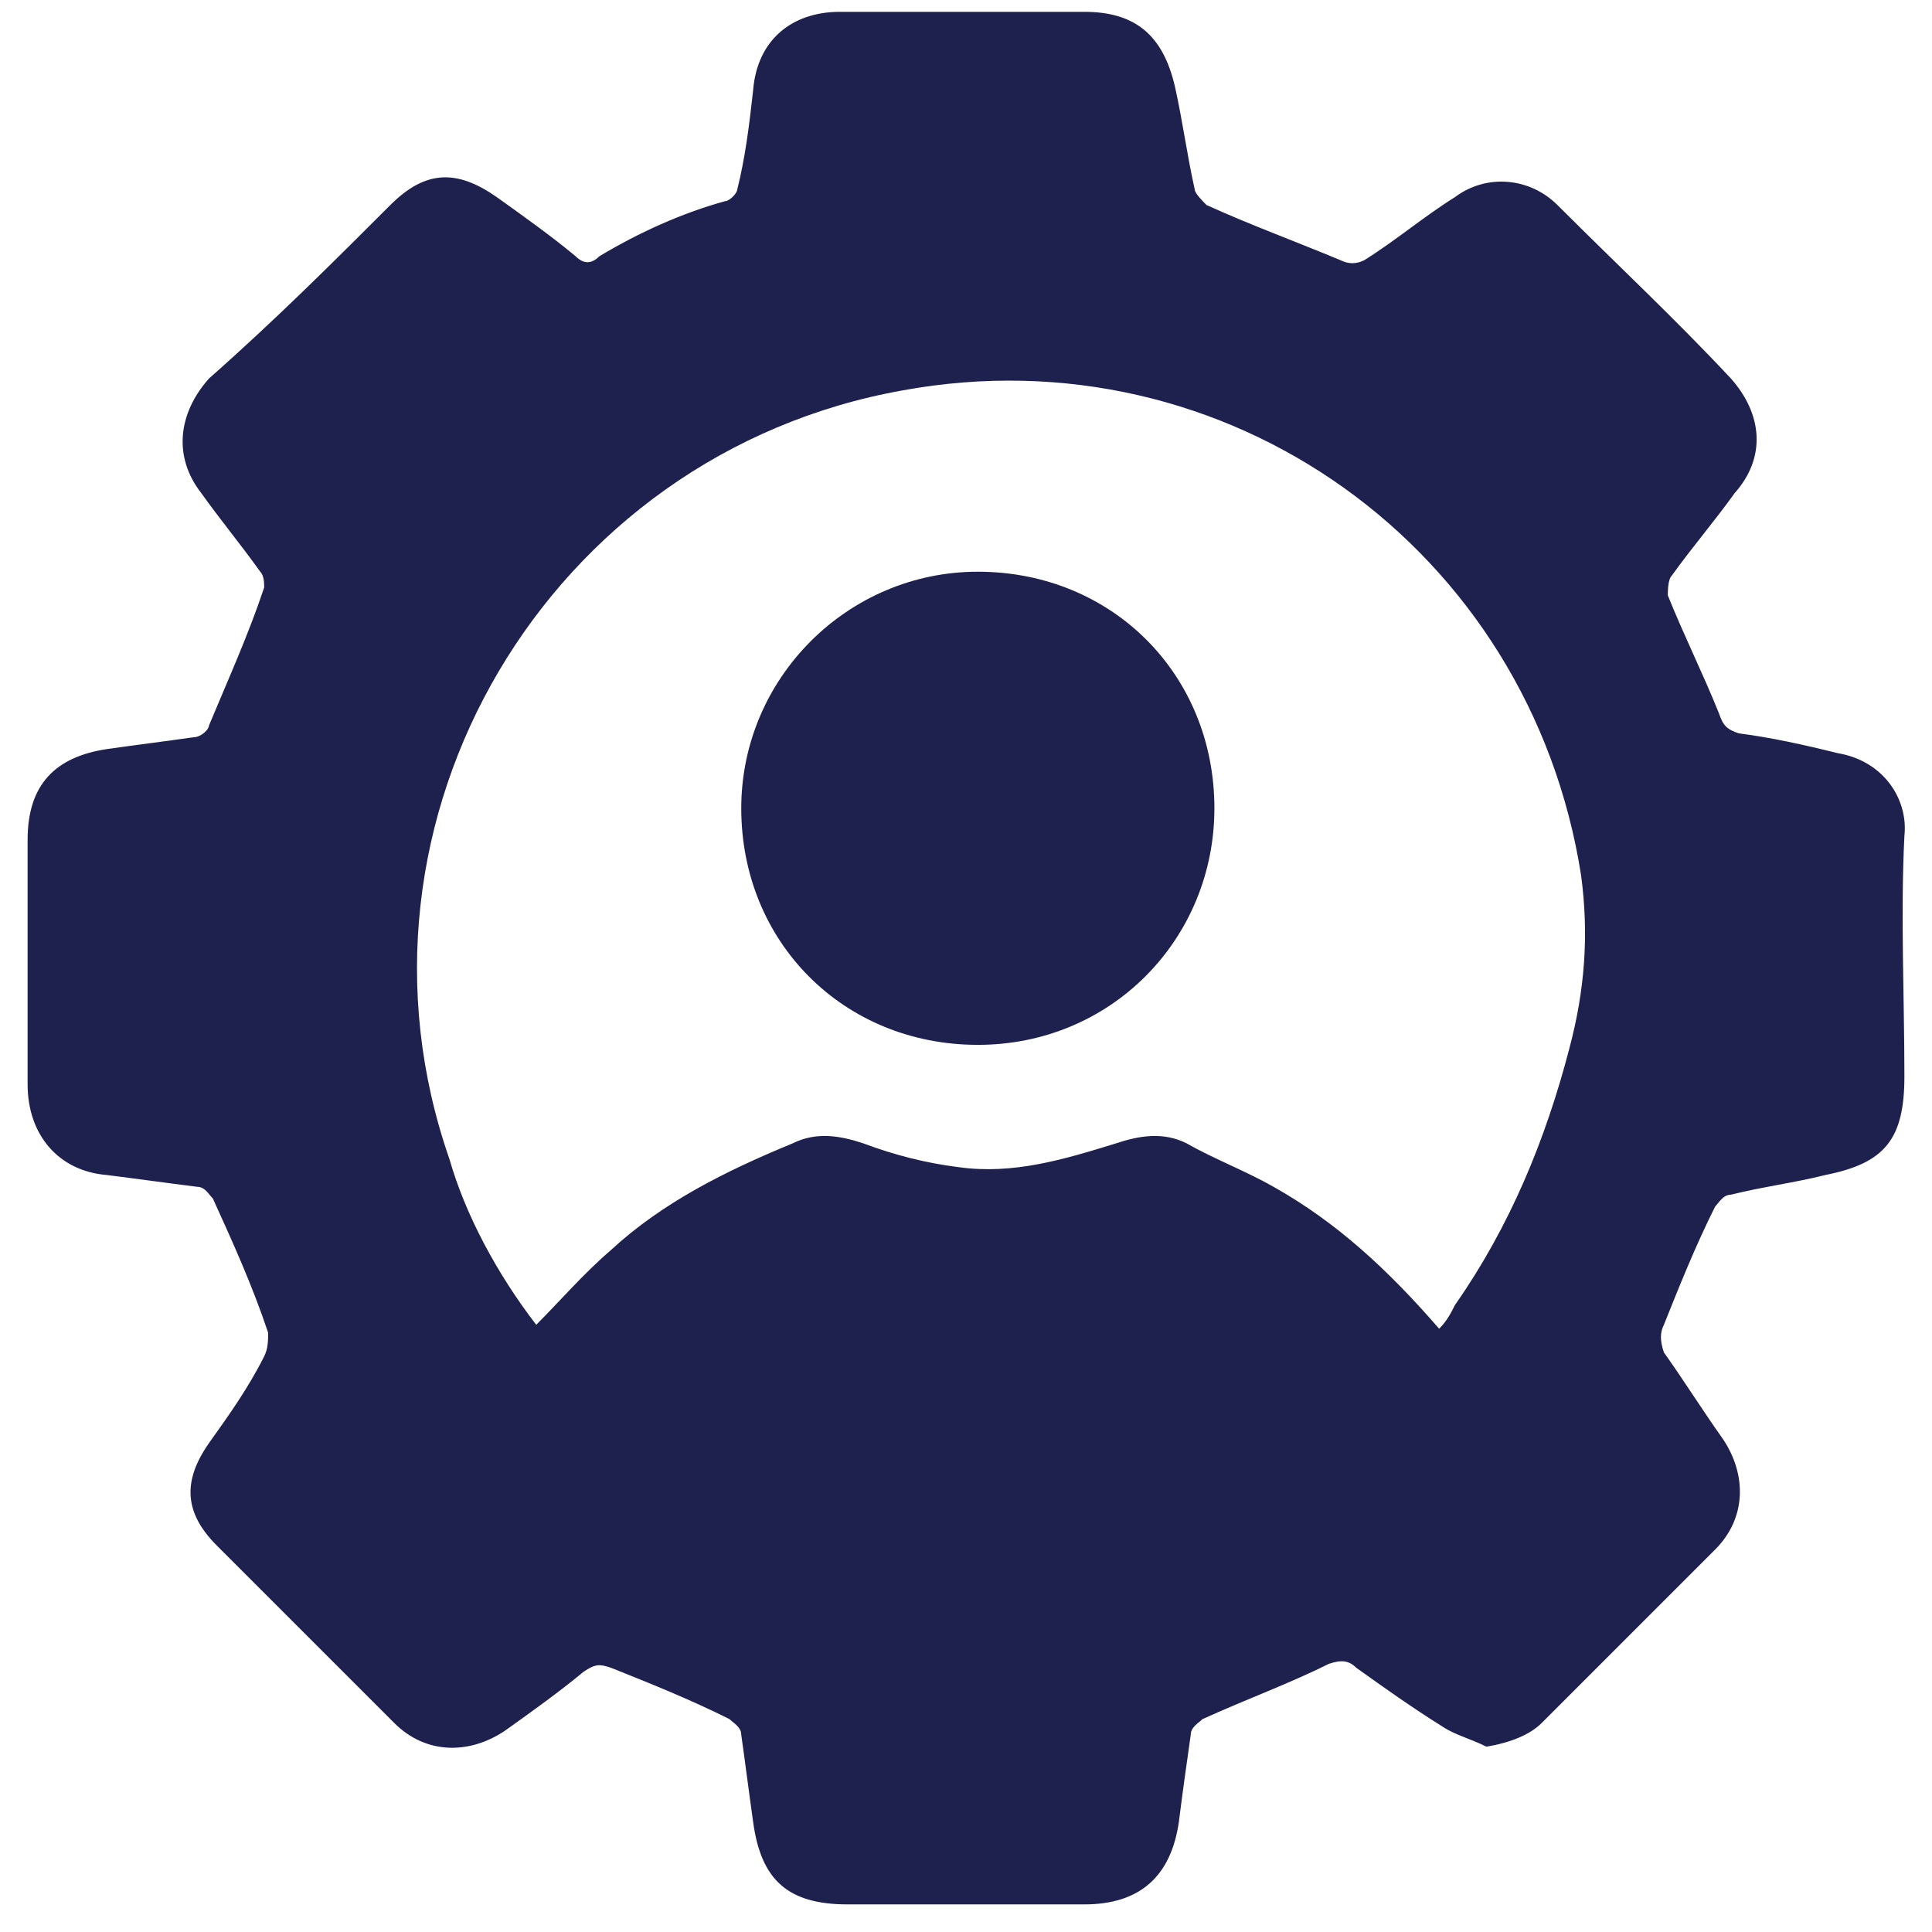
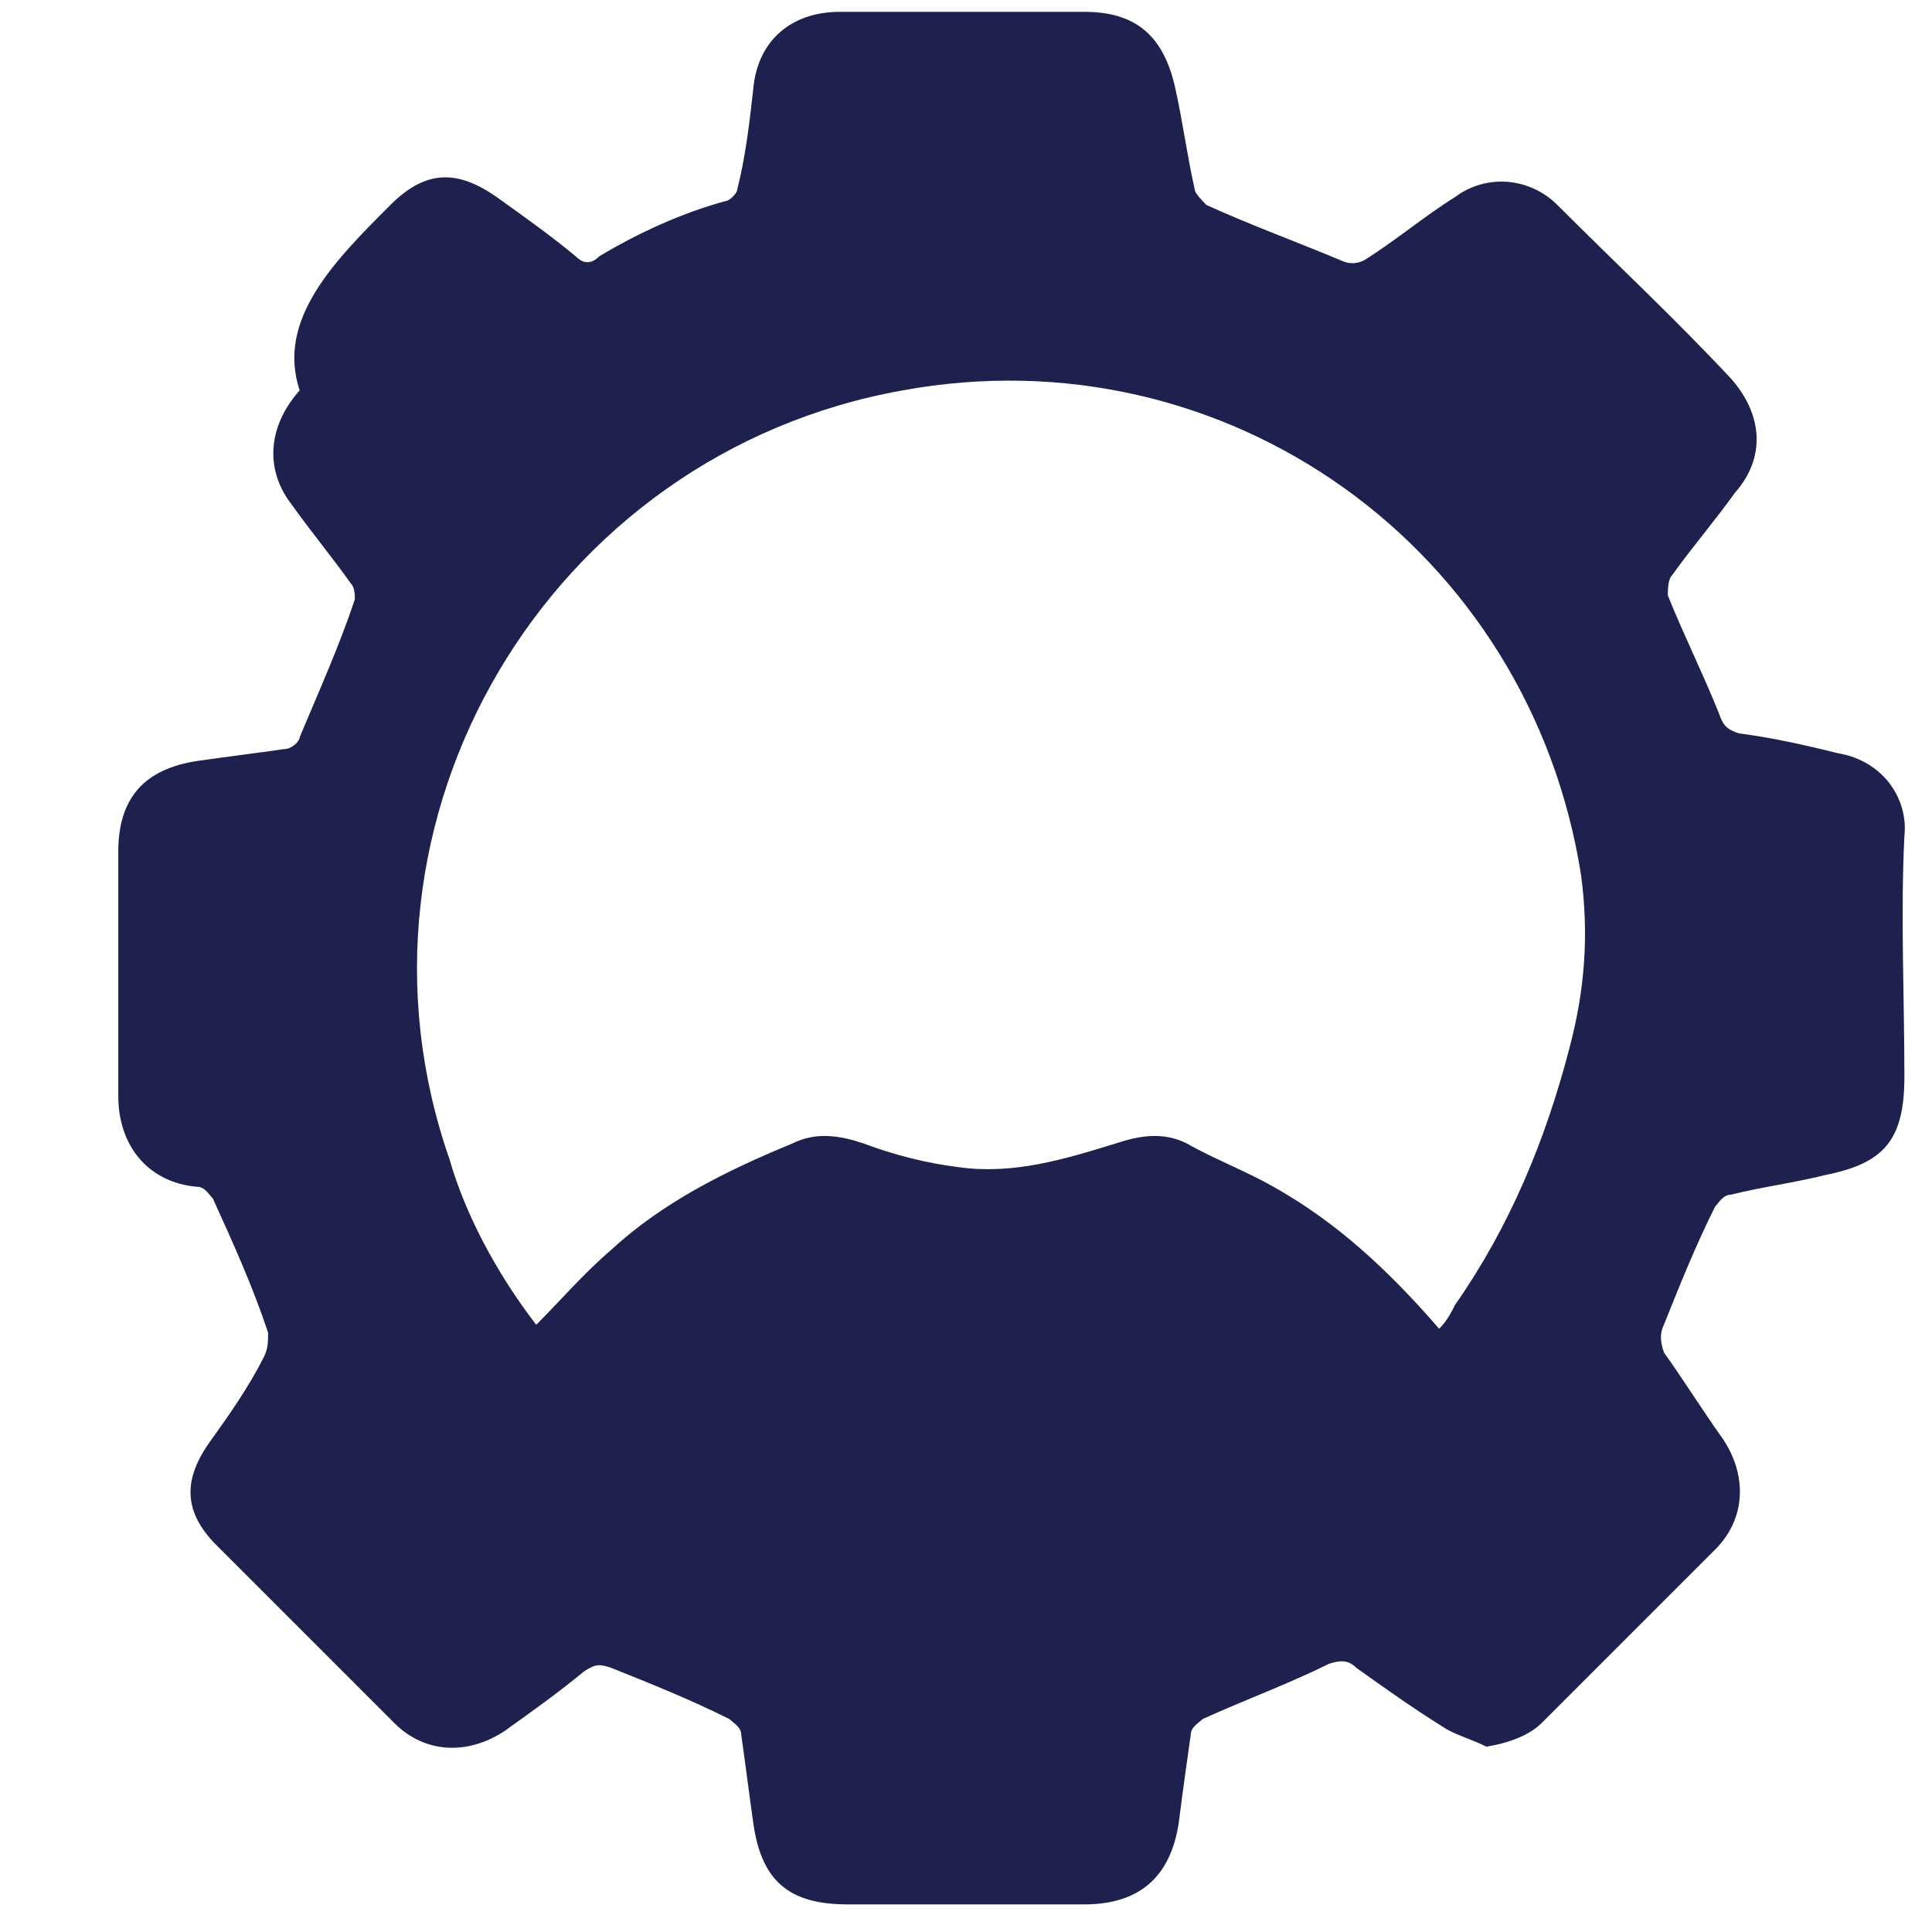
<svg xmlns="http://www.w3.org/2000/svg" version="1.1" id="Layer_1" x="0px" y="0px" viewBox="0 0 49 49" style="enable-background:new 0 0 49 49;" xml:space="preserve">
  <style type="text/css">
	.st0{fill:#1E214E;}
</style>
  <g>
    <g>
-       <path class="st0" d="M37.7,44.3c-0.4-0.2-0.8-0.3-1.1-0.5c-0.8-0.5-1.5-1-2.2-1.5c-0.2-0.2-0.4-0.2-0.7-0.1    c-1,0.5-2.1,0.9-3.2,1.4c-0.1,0.1-0.3,0.2-0.3,0.4c-0.1,0.7-0.2,1.4-0.3,2.2c-0.2,1.4-1,2.1-2.4,2.1c-2,0-4,0-6,0    c-1.5,0-2.2-0.6-2.4-2.1c-0.1-0.7-0.2-1.5-0.3-2.2c0-0.2-0.2-0.3-0.3-0.4c-1-0.5-2-0.9-3-1.3c-0.3-0.1-0.4-0.1-0.7,0.1    c-0.6,0.5-1.3,1-2,1.5c-0.9,0.6-2,0.6-2.8-0.2c-1.5-1.5-3-3-4.5-4.5c-0.8-0.8-0.9-1.6-0.2-2.6c0.5-0.7,1-1.4,1.4-2.2    c0.1-0.2,0.1-0.4,0.1-0.6c-0.4-1.2-0.9-2.3-1.4-3.4c-0.1-0.1-0.2-0.3-0.4-0.3c-0.8-0.1-1.5-0.2-2.3-0.3c-1.2-0.1-2-1-2-2.3    c0-2.1,0-4.1,0-6.2c0-1.4,0.7-2.1,2-2.3c0.7-0.1,1.5-0.2,2.2-0.3c0.2,0,0.4-0.2,0.4-0.3c0.5-1.2,1-2.3,1.4-3.5    c0-0.1,0-0.3-0.1-0.4c-0.5-0.7-1-1.3-1.5-2c-0.7-0.9-0.6-2,0.2-2.9C7,8.1,8.5,6.6,9.9,5.2c0.9-0.9,1.7-0.9,2.7-0.2    c0.7,0.5,1.4,1,2,1.5c0.2,0.2,0.4,0.2,0.6,0c1-0.6,2.1-1.1,3.2-1.4c0.1,0,0.3-0.2,0.3-0.3C18.9,4,19,3.2,19.1,2.3    c0.1-1.3,1-2,2.2-2c2.1,0,4.1,0,6.2,0c1.3,0,2,0.6,2.3,1.9c0.2,0.9,0.3,1.7,0.5,2.6c0,0.1,0.2,0.3,0.3,0.4    c1.1,0.5,2.2,0.9,3.4,1.4c0.2,0.1,0.4,0.1,0.6,0c0.8-0.5,1.5-1.1,2.3-1.6c0.8-0.6,1.9-0.5,2.6,0.2c1.5,1.5,3,2.9,4.4,4.4    c0.8,0.9,0.9,2,0.1,2.9c-0.5,0.7-1.1,1.4-1.6,2.1c-0.1,0.1-0.1,0.4-0.1,0.5c0.4,1,0.9,2,1.3,3c0.1,0.3,0.2,0.4,0.5,0.5    c0.8,0.1,1.7,0.3,2.5,0.5c1.2,0.2,1.8,1.2,1.7,2.1c-0.1,2,0,4.1,0,6.1c0,1.6-0.5,2.2-2,2.5c-0.8,0.2-1.6,0.3-2.4,0.5    c-0.2,0-0.3,0.2-0.4,0.3c-0.5,1-0.9,2-1.3,3c-0.1,0.2-0.1,0.4,0,0.7c0.5,0.7,1,1.5,1.5,2.2c0.6,0.9,0.6,2-0.2,2.8    c-1.5,1.5-3,3-4.4,4.4C38.8,44,38.3,44.2,37.7,44.3z M13.6,33.6c0.6-0.6,1.2-1.3,1.9-1.9c1.3-1.2,2.9-2,4.6-2.7    c0.6-0.3,1.2-0.2,1.8,0c0.8,0.3,1.6,0.5,2.4,0.6c1.4,0.2,2.7-0.2,4-0.6c0.6-0.2,1.2-0.3,1.8,0c0.7,0.4,1.5,0.7,2.2,1.1    c1.6,0.9,2.9,2.1,4.2,3.6c0.2-0.2,0.3-0.4,0.4-0.6c1.4-2,2.3-4.2,2.9-6.5c0.4-1.5,0.5-2.9,0.3-4.4c-1.3-8.3-9-13.8-17.2-12.3    c-9,1.6-14.5,10.9-11.5,19.5C11.8,30.8,12.6,32.3,13.6,33.6z" />
+       <path class="st0" d="M37.7,44.3c-0.4-0.2-0.8-0.3-1.1-0.5c-0.8-0.5-1.5-1-2.2-1.5c-0.2-0.2-0.4-0.2-0.7-0.1    c-1,0.5-2.1,0.9-3.2,1.4c-0.1,0.1-0.3,0.2-0.3,0.4c-0.1,0.7-0.2,1.4-0.3,2.2c-0.2,1.4-1,2.1-2.4,2.1c-2,0-4,0-6,0    c-1.5,0-2.2-0.6-2.4-2.1c-0.1-0.7-0.2-1.5-0.3-2.2c0-0.2-0.2-0.3-0.3-0.4c-1-0.5-2-0.9-3-1.3c-0.3-0.1-0.4-0.1-0.7,0.1    c-0.6,0.5-1.3,1-2,1.5c-0.9,0.6-2,0.6-2.8-0.2c-1.5-1.5-3-3-4.5-4.5c-0.8-0.8-0.9-1.6-0.2-2.6c0.5-0.7,1-1.4,1.4-2.2    c0.1-0.2,0.1-0.4,0.1-0.6c-0.4-1.2-0.9-2.3-1.4-3.4c-0.1-0.1-0.2-0.3-0.4-0.3c-1.2-0.1-2-1-2-2.3    c0-2.1,0-4.1,0-6.2c0-1.4,0.7-2.1,2-2.3c0.7-0.1,1.5-0.2,2.2-0.3c0.2,0,0.4-0.2,0.4-0.3c0.5-1.2,1-2.3,1.4-3.5    c0-0.1,0-0.3-0.1-0.4c-0.5-0.7-1-1.3-1.5-2c-0.7-0.9-0.6-2,0.2-2.9C7,8.1,8.5,6.6,9.9,5.2c0.9-0.9,1.7-0.9,2.7-0.2    c0.7,0.5,1.4,1,2,1.5c0.2,0.2,0.4,0.2,0.6,0c1-0.6,2.1-1.1,3.2-1.4c0.1,0,0.3-0.2,0.3-0.3C18.9,4,19,3.2,19.1,2.3    c0.1-1.3,1-2,2.2-2c2.1,0,4.1,0,6.2,0c1.3,0,2,0.6,2.3,1.9c0.2,0.9,0.3,1.7,0.5,2.6c0,0.1,0.2,0.3,0.3,0.4    c1.1,0.5,2.2,0.9,3.4,1.4c0.2,0.1,0.4,0.1,0.6,0c0.8-0.5,1.5-1.1,2.3-1.6c0.8-0.6,1.9-0.5,2.6,0.2c1.5,1.5,3,2.9,4.4,4.4    c0.8,0.9,0.9,2,0.1,2.9c-0.5,0.7-1.1,1.4-1.6,2.1c-0.1,0.1-0.1,0.4-0.1,0.5c0.4,1,0.9,2,1.3,3c0.1,0.3,0.2,0.4,0.5,0.5    c0.8,0.1,1.7,0.3,2.5,0.5c1.2,0.2,1.8,1.2,1.7,2.1c-0.1,2,0,4.1,0,6.1c0,1.6-0.5,2.2-2,2.5c-0.8,0.2-1.6,0.3-2.4,0.5    c-0.2,0-0.3,0.2-0.4,0.3c-0.5,1-0.9,2-1.3,3c-0.1,0.2-0.1,0.4,0,0.7c0.5,0.7,1,1.5,1.5,2.2c0.6,0.9,0.6,2-0.2,2.8    c-1.5,1.5-3,3-4.4,4.4C38.8,44,38.3,44.2,37.7,44.3z M13.6,33.6c0.6-0.6,1.2-1.3,1.9-1.9c1.3-1.2,2.9-2,4.6-2.7    c0.6-0.3,1.2-0.2,1.8,0c0.8,0.3,1.6,0.5,2.4,0.6c1.4,0.2,2.7-0.2,4-0.6c0.6-0.2,1.2-0.3,1.8,0c0.7,0.4,1.5,0.7,2.2,1.1    c1.6,0.9,2.9,2.1,4.2,3.6c0.2-0.2,0.3-0.4,0.4-0.6c1.4-2,2.3-4.2,2.9-6.5c0.4-1.5,0.5-2.9,0.3-4.4c-1.3-8.3-9-13.8-17.2-12.3    c-9,1.6-14.5,10.9-11.5,19.5C11.8,30.8,12.6,32.3,13.6,33.6z" />
    </g>
    <g>
-       <path class="st0" d="M18.8,20.5c0-3.3,2.7-6,6-6c3.4,0,6,2.6,6,6c0,3.3-2.6,6-6,6C21.4,26.5,18.8,23.9,18.8,20.5z" />
-     </g>
+       </g>
  </g>
</svg>